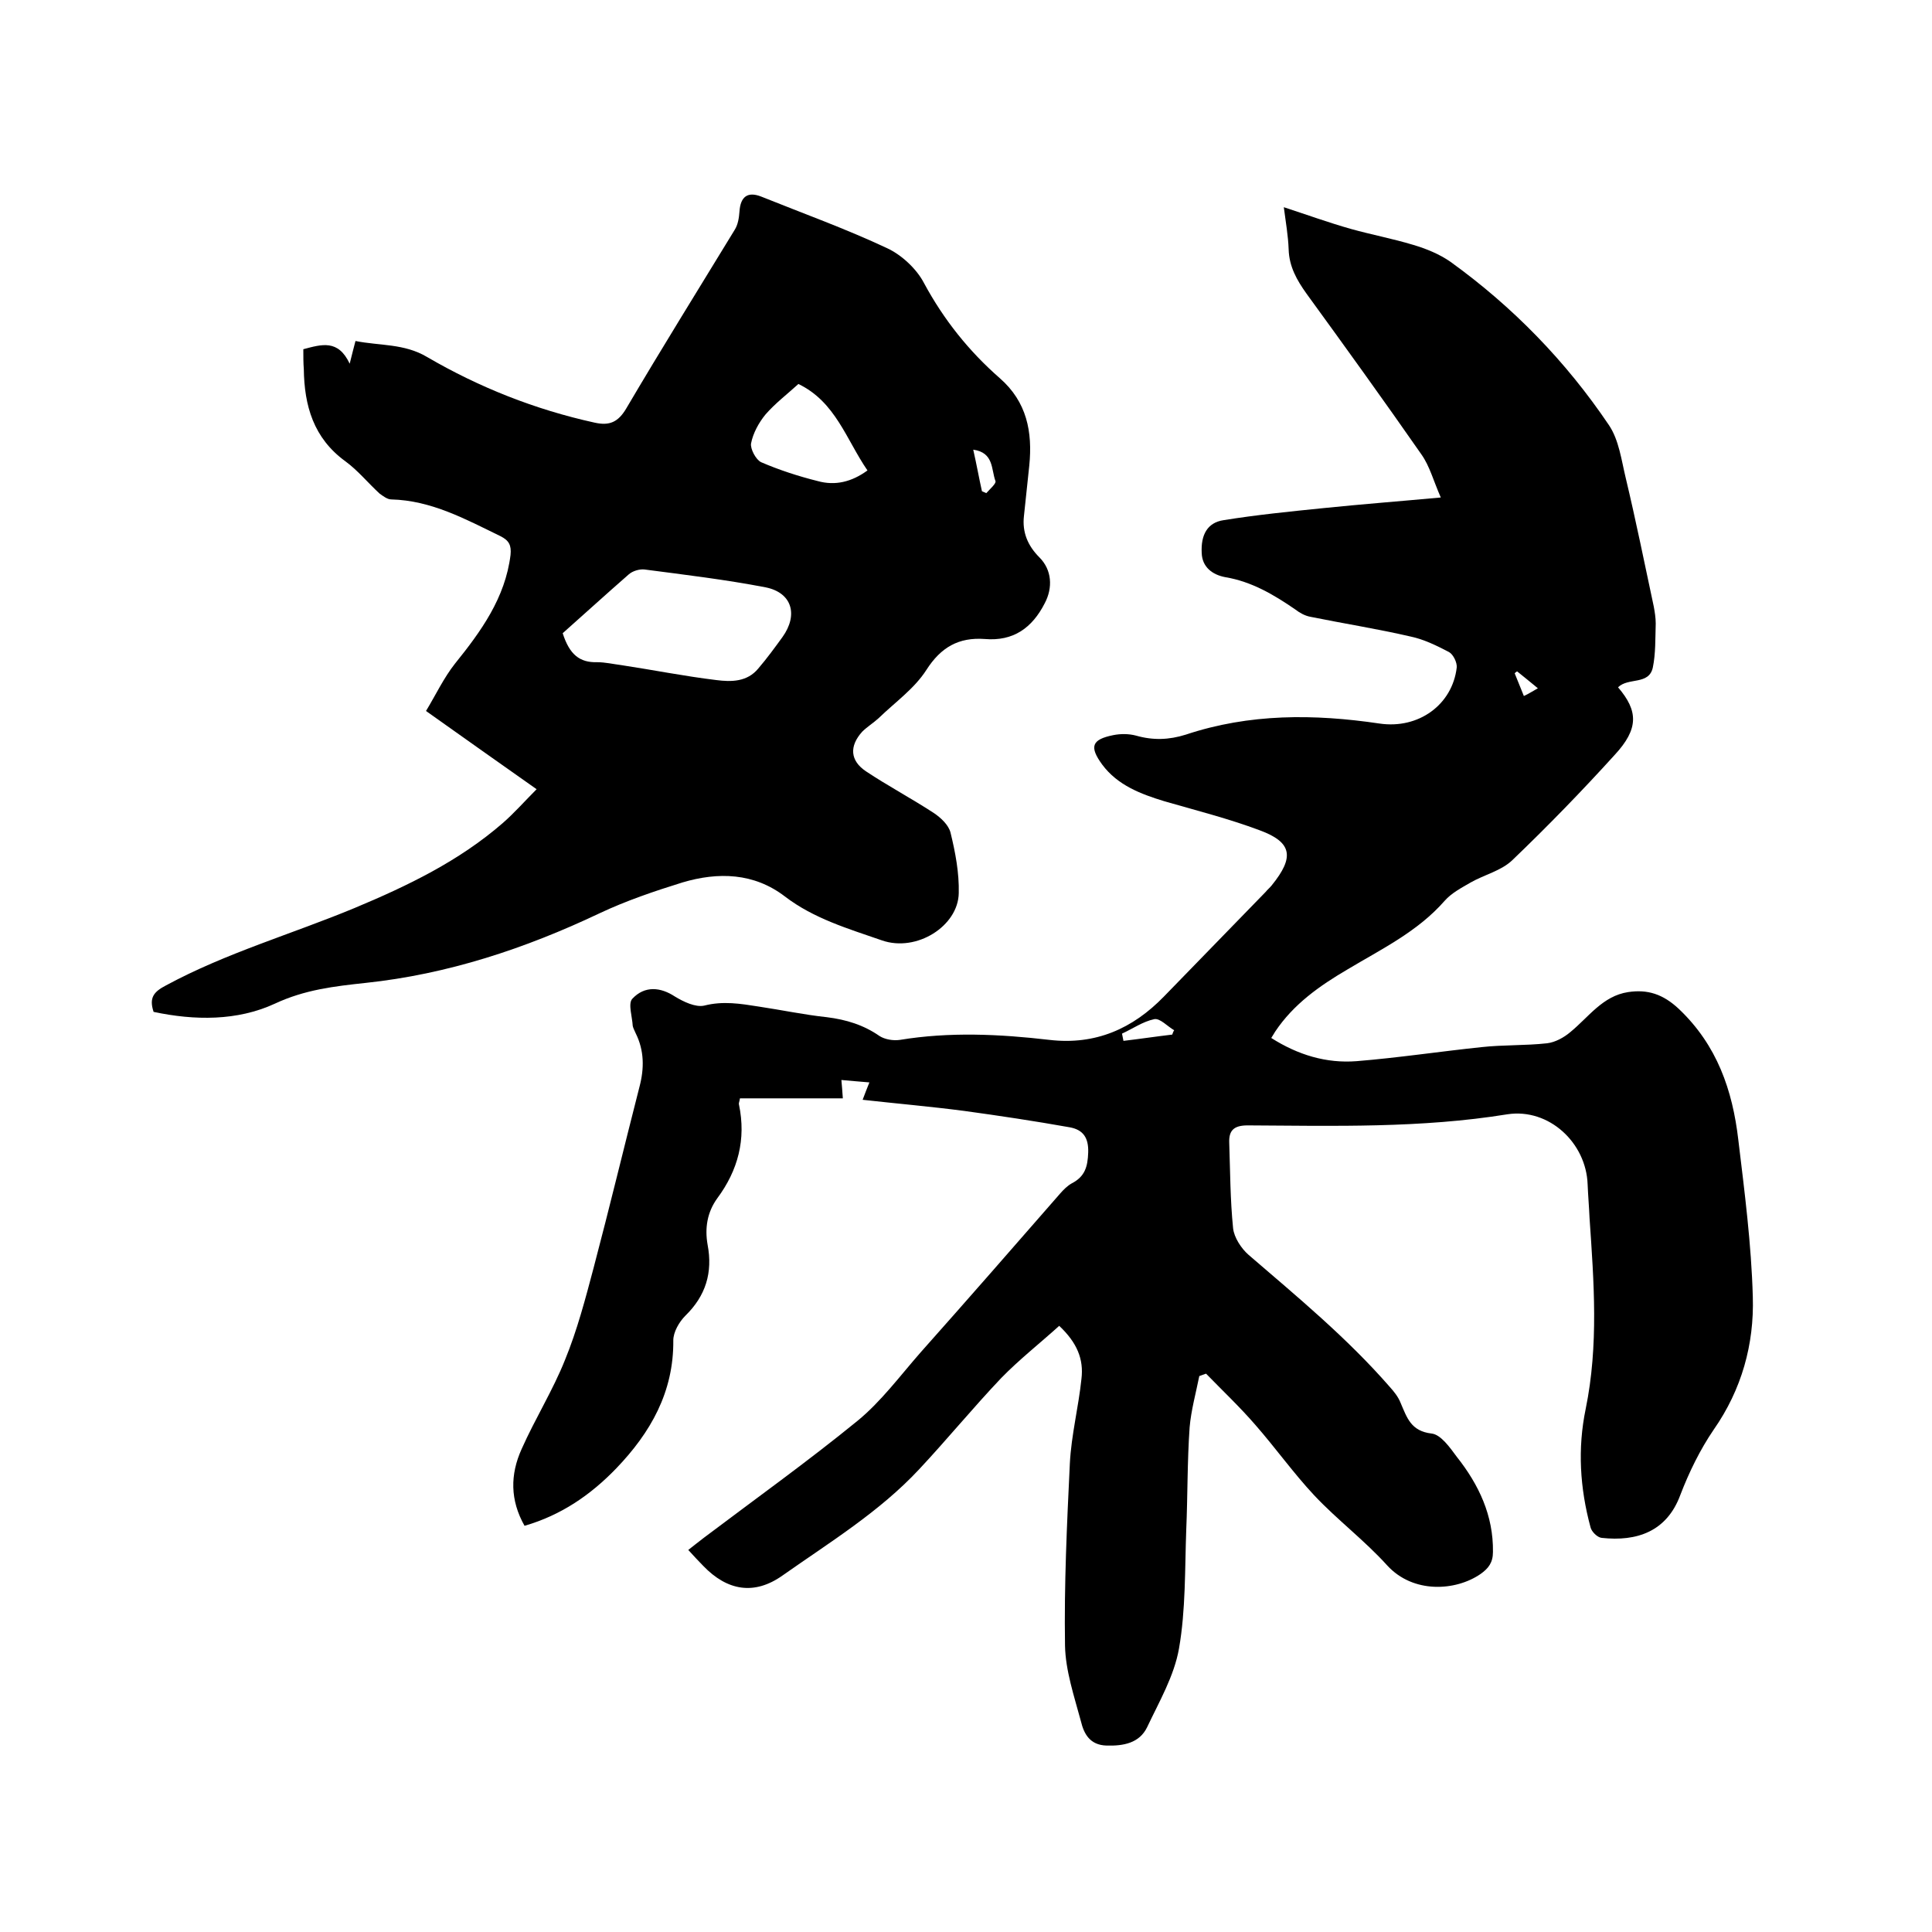
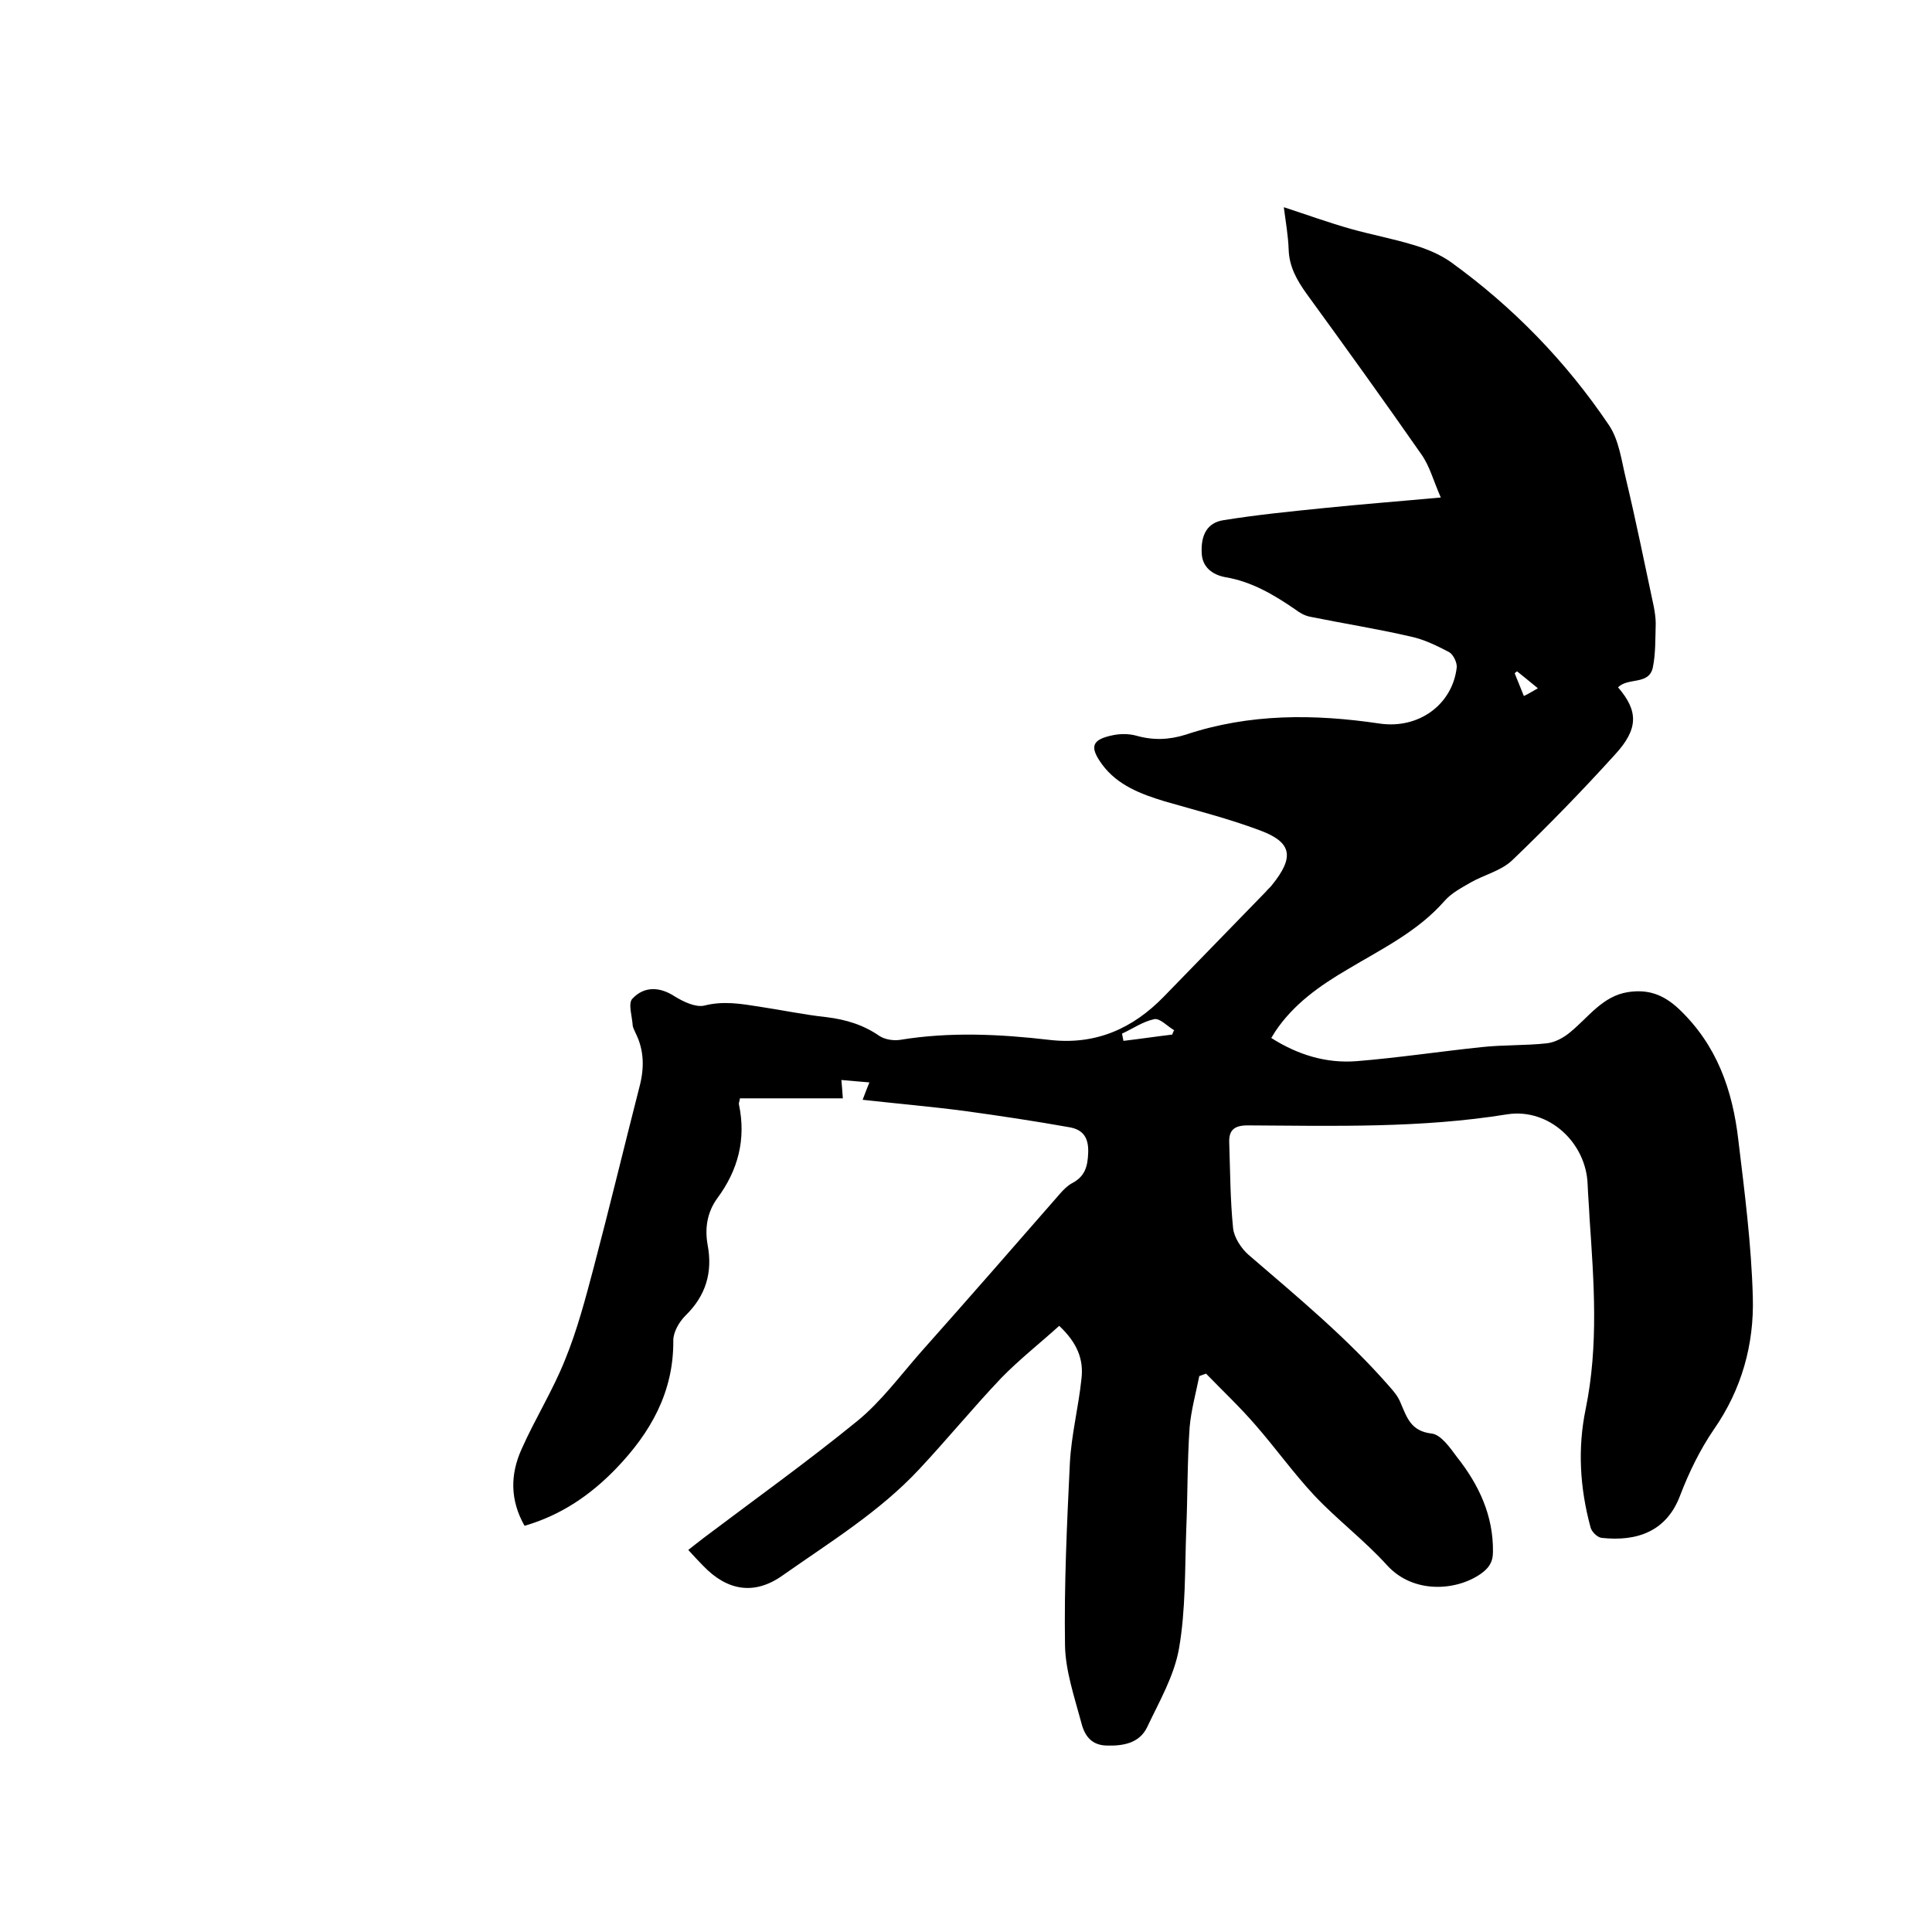
<svg xmlns="http://www.w3.org/2000/svg" enable-background="new 0 0 400 400" viewBox="0 0 400 400">
  <path d="m219.3 274.5c-4.1 3.7-8.3 7-12 10.8-5.8 6.1-11.2 12.7-17 18.9-8.2 8.8-18.5 15.1-28.3 22-5.8 4.1-11.4 3.2-16.4-2-1-1-1.9-2-3.1-3.3 1.1-.9 2.2-1.7 3.2-2.5 10.6-8 21.5-15.8 31.8-24.2 4.9-4 8.8-9.3 13.1-14.2 9.7-10.9 19.3-21.9 28.9-32.9.7-.8 1.5-1.6 2.4-2.1 2.7-1.4 3.3-3.4 3.4-6.4.1-3.1-1.1-4.7-3.8-5.2-7.3-1.3-14.6-2.4-21.9-3.4-6.9-.9-13.8-1.5-21-2.3.5-1.4.9-2.3 1.4-3.6-2.1-.2-3.9-.3-5.8-.5.1 1.1.2 2.3.3 3.8-6.9 0-14.1 0-21.3 0-.1.7-.3 1-.2 1.3 1.5 7.2-.2 13.6-4.5 19.4-2.1 2.9-2.6 6.2-2 9.6 1.1 5.8-.4 10.6-4.6 14.7-1.3 1.3-2.5 3.4-2.5 5.1.1 10.7-4.7 19.1-11.8 26.5-5.3 5.5-11.4 9.7-19 11.9-3-5.3-3-10.6-.6-15.9 2.8-6.3 6.5-12.2 9-18.5 2.5-6.1 4.2-12.6 5.9-19 3.3-12.5 6.3-25 9.5-37.5 1-3.8 1-7.5-.8-11.1-.2-.5-.5-1-.6-1.5-.1-1.9-1-4.6-.1-5.6 2.6-2.8 5.9-2.4 8.8-.5 1.8 1.1 4.3 2.3 6.1 1.9 3.9-1 7.5-.4 11.3.2 4.7.7 9.4 1.7 14.1 2.2 4 .5 7.6 1.6 10.9 3.9 1.1.7 2.8 1 4.2.8 10.3-1.7 20.7-1.2 31 0 9.5 1.1 17.2-2.3 23.7-9 7-7.2 14-14.4 21-21.6.4-.5.9-.9 1.3-1.4 4.7-5.8 4.3-8.9-2.5-11.4-6.4-2.4-13.1-4.1-19.7-6-4.9-1.5-9.7-3.3-12.9-7.6-2.7-3.7-2.2-5.2 2.3-6.1 1.5-.3 3.2-.3 4.7.1 3.5 1 6.8.9 10.3-.2 13.2-4.4 26.6-4.3 40.1-2.3 8.1 1.2 15.1-3.9 16-11.6.1-1-.7-2.7-1.6-3.2-2.5-1.3-5.1-2.6-7.9-3.2-6.9-1.6-13.9-2.7-20.8-4.1-1.1-.2-2.2-.8-3.1-1.5-4.5-3.1-9.1-5.8-14.5-6.7-2.7-.5-4.8-2.1-4.9-5-.2-3.8 1.2-6.3 4.5-6.8 6.8-1.1 13.8-1.8 20.7-2.5 7.8-.8 15.6-1.4 24.3-2.2-1.5-3.4-2.3-6.5-4-8.9-7.8-11.2-15.8-22.3-23.8-33.3-2-2.8-3.6-5.6-3.7-9.2-.1-2.8-.6-5.6-1-8.7 4.9 1.6 9.3 3.2 13.9 4.5 4.3 1.2 8.6 2 12.9 3.3 2.7.8 5.4 1.9 7.7 3.5 12.9 9.3 23.9 20.6 32.8 33.8 2.1 3.1 2.6 7.3 3.5 11 2.1 8.8 3.9 17.7 5.8 26.6.2 1.1.4 2.3.4 3.5-.1 3.1 0 6.2-.6 9.1-.8 3.7-5.1 2-7.2 4.1 4.2 4.9 4.3 8.6-.7 14-6.8 7.5-13.9 14.8-21.2 21.8-2.3 2.2-5.8 3-8.6 4.6-1.9 1.1-4 2.2-5.4 3.8-5.6 6.4-13.1 10-20.1 14.2-5.8 3.4-11.2 7.2-15 12.9-.2.3-.4.7-.8 1.3 5.5 3.5 11.4 5.3 17.7 4.8 8.6-.7 17.2-2 25.8-2.9 4.5-.5 9.1-.3 13.6-.8 1.7-.2 3.5-1.2 4.8-2.3 3.8-3.1 6.7-7.5 12-8.3 4-.6 7.2.4 10.5 3.5 7.9 7.5 11.1 16.8 12.3 27.1 1.3 10.8 2.7 21.6 3 32.5.3 9.8-2.3 19.2-8.1 27.5-2.8 4.1-5.1 8.8-6.9 13.5-2.8 7.6-9 9.7-16.3 8.9-.9-.1-2.1-1.3-2.3-2.2-2.2-8.1-2.7-16.3-1-24.5 2.7-13.2 1.7-26.3.8-39.5-.1-2.3-.3-4.6-.4-7-.3-8.6-8-15.8-16.6-14.5-17.9 2.9-35.9 2.4-53.8 2.3-2.9 0-3.9 1.1-3.8 3.6.2 5.9.2 11.8.8 17.7.2 1.9 1.7 4.2 3.2 5.5 10.1 8.7 20.4 17.2 29.2 27.3.9 1 1.8 2.1 2.3 3.4 1.3 3 2.1 5.8 6.4 6.3 1.9.2 3.8 2.9 5.2 4.8 4.6 5.8 7.6 12.2 7.5 19.7 0 2.2-.9 3.4-2.6 4.6-5.1 3.5-13.9 4.1-19.3-1.8-4.7-5.2-10.3-9.4-15.1-14.5-4.3-4.6-8-9.8-12.2-14.6-3.2-3.7-6.8-7.1-10.2-10.6-.5.2-.9.3-1.4.5-.7 3.5-1.7 7.1-2 10.6-.5 7.1-.4 14.2-.7 21.2-.3 8.2-.1 16.6-1.5 24.6-1 5.7-4.1 11-6.6 16.3-1.6 3.3-4.9 3.9-8.4 3.8s-4.7-2.5-5.3-5c-1.4-5.2-3.2-10.5-3.3-15.7-.2-12.6.4-25.2 1-37.7.3-5.9 1.8-11.7 2.4-17.5.5-4.1-.9-7.5-4.6-11zm13-60.5.3 1.5c3.4-.4 6.7-.9 10.1-1.3.1-.3.2-.6.4-.9-1.4-.8-2.9-2.5-4.1-2.3-2.4.5-4.5 2-6.7 3zm86.1-71.5c-1.6-1.3-2.9-2.4-4.3-3.5-.2.1-.3.2-.5.4.6 1.5 1.2 3 1.9 4.7 1.1-.5 1.8-1 2.9-1.6z" />
-   <path d="m62.8 72.3c3.8-1 7.2-2.1 9.6 3 .5-2 .8-3.2 1.2-4.7 5 1 10.1.5 14.8 3.3 10.8 6.3 22.4 10.9 34.7 13.6 3.1.7 4.9-.1 6.6-3 7.3-12.4 14.9-24.6 22.4-36.9.7-1.1.9-2.5 1-3.8.2-3.1 1.7-4.2 4.5-3.1 8.7 3.5 17.6 6.7 26.1 10.7 3 1.4 6.1 4.3 7.6 7.2 4.1 7.6 9.3 14.1 15.7 19.7 5.6 4.9 6.8 11.1 6.1 18.1-.4 3.5-.7 6.9-1.1 10.4-.4 3.4.8 6.2 3.2 8.6 2.6 2.6 2.8 6.3 1.1 9.5-2.6 5.1-6.5 7.9-12.4 7.4-5.4-.4-9.1 1.7-12.1 6.4-2.5 3.9-6.5 6.7-9.9 10-1.1 1-2.4 1.8-3.4 2.8-2.7 3-2.5 6 .8 8.2 4.5 3 9.4 5.6 14 8.6 1.5 1 3.1 2.5 3.5 4.1 1 4.1 1.8 8.3 1.7 12.5-.1 6.8-8.7 12.3-15.9 9.8-6.9-2.4-14.1-4.5-20.1-9.1-6.4-4.9-13.8-5.1-21.2-2.9-5.8 1.8-11.7 3.8-17.2 6.4-15.4 7.3-31.4 12.6-48.4 14.4-6.5.7-12.6 1.4-18.8 4.3-7.8 3.6-16.6 3.5-25.1 1.7-1-3 .1-4.2 2.6-5.5 12.4-6.7 26-10.6 39-16 11-4.6 21.6-9.7 30.7-17.6 2.4-2.1 4.6-4.6 7-7-7.5-5.3-14.9-10.5-22.9-16.2 2-3.3 3.7-6.9 6-9.8 5.4-6.7 10.4-13.6 11.5-22.5.2-2-.3-3-2.1-3.9-7.2-3.5-14.3-7.4-22.6-7.6-.8 0-1.7-.7-2.4-1.2-2.4-2.2-4.5-4.8-7.1-6.7-6.6-4.8-8.5-11.5-8.6-19.1-.1-1.2-.1-2.6-.1-4.1zm53.7 58.8c1.4 4.4 3.5 6.1 7.1 6 1.7 0 3.4.4 5 .6 6.6 1 13.1 2.3 19.7 3.1 3.1.4 6.4.4 8.7-2.4 1.8-2.1 3.4-4.3 5-6.5 3.3-4.6 2-9.2-3.5-10.3-8.3-1.6-16.7-2.6-25.1-3.7-1-.1-2.4.3-3.2 1-4.7 4.1-9.3 8.3-13.7 12.2zm48.8-51.6c-2.3 2.1-4.8 4-6.8 6.3-1.4 1.7-2.6 3.9-3 6-.2 1.1 1 3.4 2.1 3.9 3.7 1.6 7.7 2.9 11.7 3.9 3.6 1 7 .2 10.3-2.2-4.4-6.4-6.6-14.2-14.3-17.9zm38 22.2c.3.1.6.3.9.4.7-.8 2.1-2 1.9-2.5-.9-2.4-.3-5.9-4.6-6.5.7 3.1 1.2 5.9 1.8 8.6z" />
</svg>